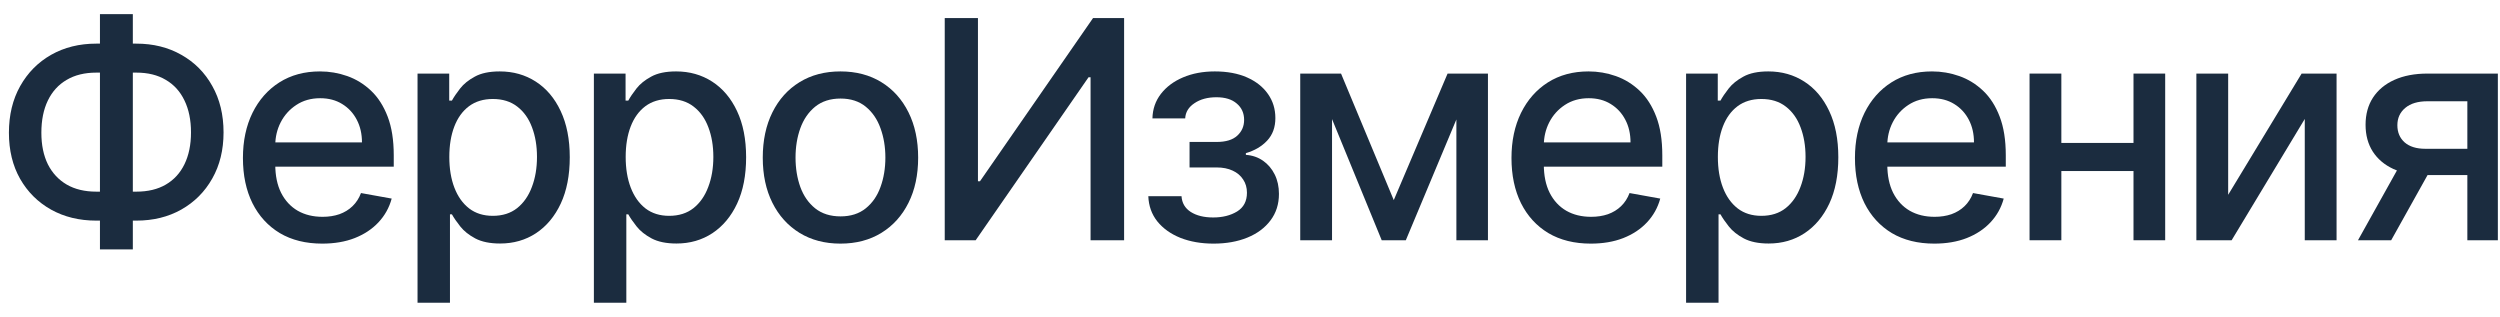
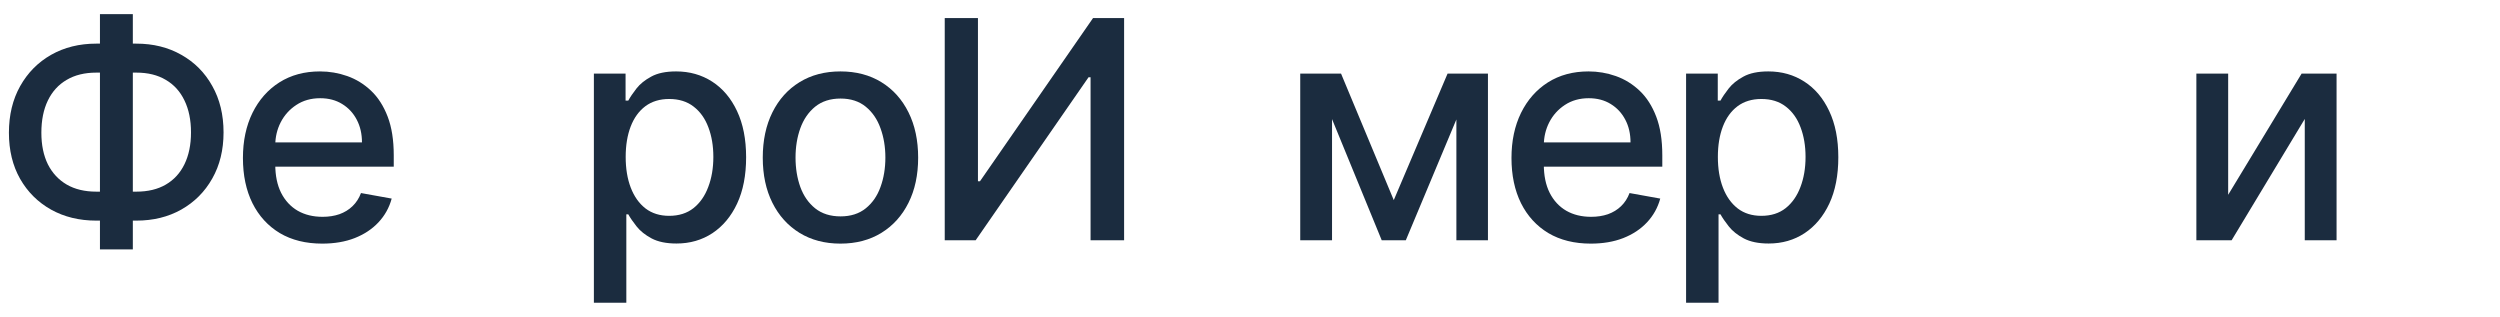
<svg xmlns="http://www.w3.org/2000/svg" width="150" height="19" viewBox="0 0 150 19" fill="none">
-   <path d="M148.041 14.415V6.076H145.645C145.077 6.076 144.634 6.208 144.317 6.473C144 6.737 143.842 7.085 143.842 7.514C143.842 7.94 143.987 8.283 144.278 8.543C144.573 8.799 144.986 8.927 145.515 8.927H148.608V10.503H145.515C144.777 10.503 144.139 10.381 143.601 10.138C143.067 9.891 142.655 9.541 142.364 9.09C142.078 8.638 141.934 8.105 141.934 7.488C141.934 6.859 142.082 6.316 142.377 5.861C142.677 5.401 143.104 5.045 143.66 4.793C144.22 4.541 144.881 4.415 145.645 4.415H149.871V14.415H148.041ZM141.479 14.415L144.298 9.363H146.29L143.471 14.415H141.479Z" fill="#1B2C3F" />
  <path d="M133.69 11.688L138.097 4.415H140.194V14.415H138.286V7.137L133.898 14.415H131.782V4.415H133.69V11.688Z" fill="#1B2C3F" />
-   <path d="M128.551 8.576V10.262H123.134V8.576H128.551ZM123.681 4.415V14.415H121.773V4.415H123.681ZM129.911 4.415V14.415H128.01V4.415H129.911Z" fill="#1B2C3F" />
-   <path d="M116.057 14.617C115.071 14.617 114.223 14.407 113.511 13.986C112.804 13.56 112.257 12.963 111.87 12.195C111.488 11.423 111.297 10.518 111.297 9.48C111.297 8.456 111.488 7.553 111.87 6.772C112.257 5.991 112.795 5.381 113.485 4.943C114.179 4.504 114.991 4.285 115.92 4.285C116.484 4.285 117.031 4.378 117.56 4.565C118.09 4.752 118.565 5.045 118.986 5.444C119.407 5.843 119.739 6.362 119.982 7C120.225 7.634 120.347 8.404 120.347 9.311V10.001H112.398V8.543H118.439C118.439 8.031 118.335 7.577 118.127 7.182C117.919 6.783 117.626 6.468 117.248 6.238C116.875 6.008 116.436 5.893 115.933 5.893C115.386 5.893 114.909 6.028 114.501 6.297C114.097 6.562 113.784 6.909 113.563 7.339C113.346 7.764 113.238 8.226 113.238 8.725V9.865C113.238 10.533 113.355 11.102 113.589 11.57C113.828 12.039 114.16 12.397 114.585 12.645C115.011 12.888 115.508 13.009 116.076 13.009C116.445 13.009 116.781 12.957 117.085 12.853C117.389 12.744 117.652 12.584 117.873 12.371C118.094 12.158 118.264 11.896 118.381 11.583L120.223 11.915C120.076 12.458 119.811 12.933 119.429 13.341C119.051 13.745 118.576 14.059 118.003 14.285C117.435 14.507 116.786 14.617 116.057 14.617Z" fill="#1B2C3F" />
  <path d="M101.165 18.165V4.415H103.066V6.036H103.229C103.342 5.828 103.504 5.587 103.717 5.314C103.93 5.04 104.225 4.802 104.602 4.598C104.98 4.389 105.479 4.285 106.1 4.285C106.907 4.285 107.628 4.489 108.261 4.897C108.895 5.305 109.392 5.893 109.752 6.661C110.117 7.43 110.299 8.354 110.299 9.435C110.299 10.516 110.119 11.442 109.759 12.215C109.398 12.983 108.904 13.575 108.274 13.992C107.645 14.405 106.927 14.611 106.119 14.611C105.512 14.611 105.015 14.509 104.628 14.305C104.247 14.101 103.947 13.862 103.73 13.588C103.513 13.315 103.346 13.072 103.229 12.859H103.112V18.165H101.165ZM103.072 9.415C103.072 10.118 103.174 10.735 103.378 11.264C103.582 11.794 103.878 12.208 104.264 12.508C104.65 12.803 105.123 12.95 105.683 12.95C106.265 12.95 106.751 12.796 107.141 12.488C107.532 12.176 107.827 11.753 108.027 11.219C108.231 10.685 108.333 10.084 108.333 9.415C108.333 8.756 108.233 8.163 108.033 7.638C107.838 7.113 107.543 6.698 107.148 6.395C106.757 6.091 106.269 5.939 105.683 5.939C105.119 5.939 104.641 6.084 104.251 6.375C103.865 6.666 103.572 7.072 103.372 7.592C103.172 8.113 103.072 8.721 103.072 9.415Z" fill="#1B2C3F" />
  <path d="M95.448 14.617C94.463 14.617 93.614 14.407 92.903 13.986C92.195 13.56 91.648 12.963 91.262 12.195C90.88 11.423 90.689 10.518 90.689 9.48C90.689 8.456 90.88 7.553 91.262 6.772C91.648 5.991 92.186 5.381 92.876 4.943C93.571 4.504 94.382 4.285 95.311 4.285C95.876 4.285 96.422 4.378 96.952 4.565C97.481 4.752 97.957 5.045 98.378 5.444C98.799 5.843 99.131 6.362 99.374 7C99.617 7.634 99.738 8.404 99.738 9.311V10.001H91.789V8.543H97.831C97.831 8.031 97.727 7.577 97.518 7.182C97.31 6.783 97.017 6.468 96.639 6.238C96.266 6.008 95.828 5.893 95.324 5.893C94.778 5.893 94.3 6.028 93.892 6.297C93.488 6.562 93.176 6.909 92.955 7.339C92.738 7.764 92.629 8.226 92.629 8.725V9.865C92.629 10.533 92.746 11.102 92.981 11.57C93.219 12.039 93.551 12.397 93.977 12.645C94.402 12.888 94.899 13.009 95.468 13.009C95.837 13.009 96.173 12.957 96.477 12.853C96.781 12.744 97.043 12.584 97.264 12.371C97.486 12.158 97.655 11.896 97.772 11.583L99.615 11.915C99.467 12.458 99.202 12.933 98.82 13.341C98.443 13.745 97.968 14.059 97.395 14.285C96.826 14.507 96.177 14.617 95.448 14.617Z" fill="#1B2C3F" />
  <path d="M83.626 12.007L86.855 4.415H88.535L84.349 14.415H82.903L78.802 4.415H80.462L83.626 12.007ZM79.922 4.415V14.415H78.014V4.415H79.922ZM87.383 14.415V4.415H89.277V14.415H87.383Z" fill="#1B2C3F" />
-   <path d="M68.899 11.772H70.891C70.917 12.18 71.102 12.495 71.444 12.716C71.792 12.938 72.241 13.048 72.792 13.048C73.352 13.048 73.829 12.929 74.224 12.69C74.619 12.447 74.817 12.072 74.817 11.564C74.817 11.26 74.741 10.995 74.589 10.77C74.441 10.54 74.231 10.361 73.957 10.236C73.688 10.11 73.369 10.047 73 10.047H71.373V8.517H73C73.552 8.517 73.964 8.391 74.237 8.139C74.511 7.888 74.647 7.573 74.647 7.195C74.647 6.787 74.5 6.46 74.205 6.212C73.914 5.96 73.508 5.835 72.987 5.835C72.458 5.835 72.017 5.954 71.666 6.193C71.314 6.427 71.13 6.731 71.112 7.104H69.146C69.159 6.544 69.329 6.054 69.654 5.633C69.984 5.207 70.427 4.878 70.982 4.643C71.542 4.405 72.178 4.285 72.89 4.285C73.632 4.285 74.274 4.405 74.817 4.643C75.359 4.882 75.778 5.212 76.073 5.633C76.373 6.054 76.522 6.538 76.522 7.085C76.522 7.636 76.358 8.087 76.028 8.439C75.702 8.786 75.277 9.036 74.752 9.188V9.292C75.138 9.318 75.481 9.435 75.78 9.643C76.08 9.852 76.314 10.127 76.483 10.47C76.653 10.813 76.737 11.201 76.737 11.635C76.737 12.247 76.568 12.777 76.23 13.224C75.895 13.671 75.431 14.016 74.836 14.259C74.246 14.498 73.571 14.617 72.811 14.617C72.074 14.617 71.412 14.502 70.826 14.272C70.244 14.038 69.782 13.708 69.439 13.283C69.101 12.857 68.921 12.354 68.899 11.772Z" fill="#1B2C3F" />
  <path d="M56.684 1.082H58.677V10.874H58.8L65.584 1.082H67.446V14.415H65.434V4.637H65.311L58.54 14.415H56.684V1.082Z" fill="#1B2C3F" />
  <path d="M50.427 14.617C49.49 14.617 48.672 14.402 47.973 13.973C47.274 13.543 46.732 12.942 46.345 12.169C45.959 11.397 45.766 10.494 45.766 9.461C45.766 8.424 45.959 7.516 46.345 6.74C46.732 5.963 47.274 5.359 47.973 4.93C48.672 4.5 49.49 4.285 50.427 4.285C51.365 4.285 52.183 4.5 52.882 4.93C53.581 5.359 54.123 5.963 54.509 6.74C54.896 7.516 55.089 8.424 55.089 9.461C55.089 10.494 54.896 11.397 54.509 12.169C54.123 12.942 53.581 13.543 52.882 13.973C52.183 14.402 51.365 14.617 50.427 14.617ZM50.434 12.983C51.041 12.983 51.545 12.822 51.944 12.501C52.343 12.18 52.639 11.753 52.83 11.219C53.025 10.685 53.123 10.097 53.123 9.454C53.123 8.816 53.025 8.23 52.83 7.697C52.639 7.158 52.343 6.727 51.944 6.401C51.545 6.076 51.041 5.913 50.434 5.913C49.822 5.913 49.314 6.076 48.91 6.401C48.511 6.727 48.214 7.158 48.019 7.697C47.828 8.23 47.732 8.816 47.732 9.454C47.732 10.097 47.828 10.685 48.019 11.219C48.214 11.753 48.511 12.18 48.91 12.501C49.314 12.822 49.822 12.983 50.434 12.983Z" fill="#1B2C3F" />
  <path d="M35.633 18.165V4.415H37.534V6.036H37.697C37.81 5.828 37.973 5.587 38.185 5.314C38.398 5.04 38.693 4.802 39.071 4.598C39.448 4.389 39.947 4.285 40.568 4.285C41.376 4.285 42.096 4.489 42.73 4.897C43.363 5.305 43.86 5.893 44.221 6.661C44.585 7.43 44.767 8.354 44.767 9.435C44.767 10.516 44.587 11.442 44.227 12.215C43.867 12.983 43.372 13.575 42.743 13.992C42.113 14.405 41.395 14.611 40.588 14.611C39.98 14.611 39.483 14.509 39.097 14.305C38.715 14.101 38.415 13.862 38.198 13.588C37.981 13.315 37.814 13.072 37.697 12.859H37.58V18.165H35.633ZM37.541 9.415C37.541 10.118 37.643 10.735 37.847 11.264C38.051 11.794 38.346 12.208 38.732 12.508C39.119 12.803 39.592 12.95 40.151 12.95C40.733 12.95 41.219 12.796 41.61 12.488C42.001 12.176 42.296 11.753 42.495 11.219C42.699 10.685 42.801 10.084 42.801 9.415C42.801 8.756 42.702 8.163 42.502 7.638C42.306 7.113 42.011 6.698 41.616 6.395C41.226 6.091 40.737 5.939 40.151 5.939C39.587 5.939 39.11 6.084 38.719 6.375C38.333 6.666 38.04 7.072 37.84 7.592C37.641 8.113 37.541 8.721 37.541 9.415Z" fill="#1B2C3F" />
-   <path d="M25.052 18.165V4.415H26.953V6.036H27.115C27.228 5.828 27.391 5.587 27.604 5.314C27.816 5.04 28.111 4.802 28.489 4.598C28.867 4.389 29.366 4.285 29.986 4.285C30.794 4.285 31.514 4.489 32.148 4.897C32.782 5.305 33.279 5.893 33.639 6.661C34.003 7.43 34.186 8.354 34.186 9.435C34.186 10.516 34.005 11.442 33.645 12.215C33.285 12.983 32.79 13.575 32.161 13.992C31.532 14.405 30.813 14.611 30.006 14.611C29.398 14.611 28.901 14.509 28.515 14.305C28.133 14.101 27.834 13.862 27.617 13.588C27.4 13.315 27.233 13.072 27.115 12.859H26.998V18.165H25.052ZM26.959 9.415C26.959 10.118 27.061 10.735 27.265 11.264C27.469 11.794 27.764 12.208 28.151 12.508C28.537 12.803 29.01 12.95 29.57 12.95C30.151 12.95 30.637 12.796 31.028 12.488C31.419 12.176 31.714 11.753 31.913 11.219C32.117 10.685 32.219 10.084 32.219 9.415C32.219 8.756 32.12 8.163 31.92 7.638C31.725 7.113 31.43 6.698 31.035 6.395C30.644 6.091 30.156 5.939 29.57 5.939C29.006 5.939 28.528 6.084 28.137 6.375C27.751 6.666 27.458 7.072 27.259 7.592C27.059 8.113 26.959 8.721 26.959 9.415Z" fill="#1B2C3F" />
  <path d="M19.335 14.617C18.349 14.617 17.501 14.407 16.789 13.986C16.082 13.56 15.535 12.963 15.149 12.195C14.767 11.423 14.576 10.518 14.576 9.48C14.576 8.456 14.767 7.553 15.149 6.772C15.535 5.991 16.073 5.381 16.763 4.943C17.457 4.504 18.269 4.285 19.198 4.285C19.762 4.285 20.309 4.378 20.839 4.565C21.368 4.752 21.843 5.045 22.264 5.444C22.685 5.843 23.017 6.362 23.261 7C23.503 7.634 23.625 8.404 23.625 9.311V10.001H15.676V8.543H21.718C21.718 8.031 21.613 7.577 21.405 7.182C21.197 6.783 20.904 6.468 20.526 6.238C20.153 6.008 19.715 5.893 19.211 5.893C18.664 5.893 18.187 6.028 17.779 6.297C17.375 6.562 17.063 6.909 16.841 7.339C16.624 7.764 16.516 8.226 16.516 8.725V9.865C16.516 10.533 16.633 11.102 16.867 11.57C17.106 12.039 17.438 12.397 17.863 12.645C18.289 12.888 18.786 13.009 19.354 13.009C19.723 13.009 20.059 12.957 20.363 12.853C20.667 12.744 20.93 12.584 21.151 12.371C21.372 12.158 21.542 11.896 21.659 11.583L23.501 11.915C23.354 12.458 23.089 12.933 22.707 13.341C22.329 13.745 21.854 14.059 21.281 14.285C20.713 14.507 20.064 14.617 19.335 14.617Z" fill="#1B2C3F" />
  <path d="M5.776 2.618H8.178C9.194 2.618 10.095 2.842 10.88 3.289C11.67 3.732 12.289 4.355 12.736 5.158C13.187 5.956 13.413 6.885 13.413 7.944C13.413 8.994 13.187 9.917 12.736 10.711C12.289 11.505 11.67 12.126 10.88 12.573C10.095 13.016 9.194 13.237 8.178 13.237H5.776C4.76 13.237 3.858 13.018 3.068 12.579C2.278 12.137 1.657 11.52 1.206 10.73C0.759 9.941 0.535 9.018 0.535 7.964C0.535 6.9 0.761 5.967 1.212 5.164C1.664 4.361 2.282 3.736 3.068 3.289C3.858 2.842 4.76 2.618 5.776 2.618ZM5.776 4.357C5.082 4.357 4.489 4.502 3.999 4.793C3.508 5.079 3.133 5.492 2.872 6.03C2.612 6.568 2.482 7.213 2.482 7.964C2.482 8.697 2.612 9.329 2.872 9.858C3.137 10.383 3.515 10.789 4.005 11.075C4.496 11.358 5.086 11.499 5.776 11.499H8.185C8.875 11.499 9.463 11.358 9.949 11.075C10.44 10.789 10.813 10.381 11.069 9.852C11.329 9.318 11.46 8.682 11.46 7.944C11.46 7.202 11.329 6.564 11.069 6.03C10.813 5.492 10.44 5.079 9.949 4.793C9.463 4.502 8.875 4.357 8.185 4.357H5.776ZM7.97 0.848V14.962H5.997V0.848H7.97Z" fill="#1B2C3F" />
</svg>